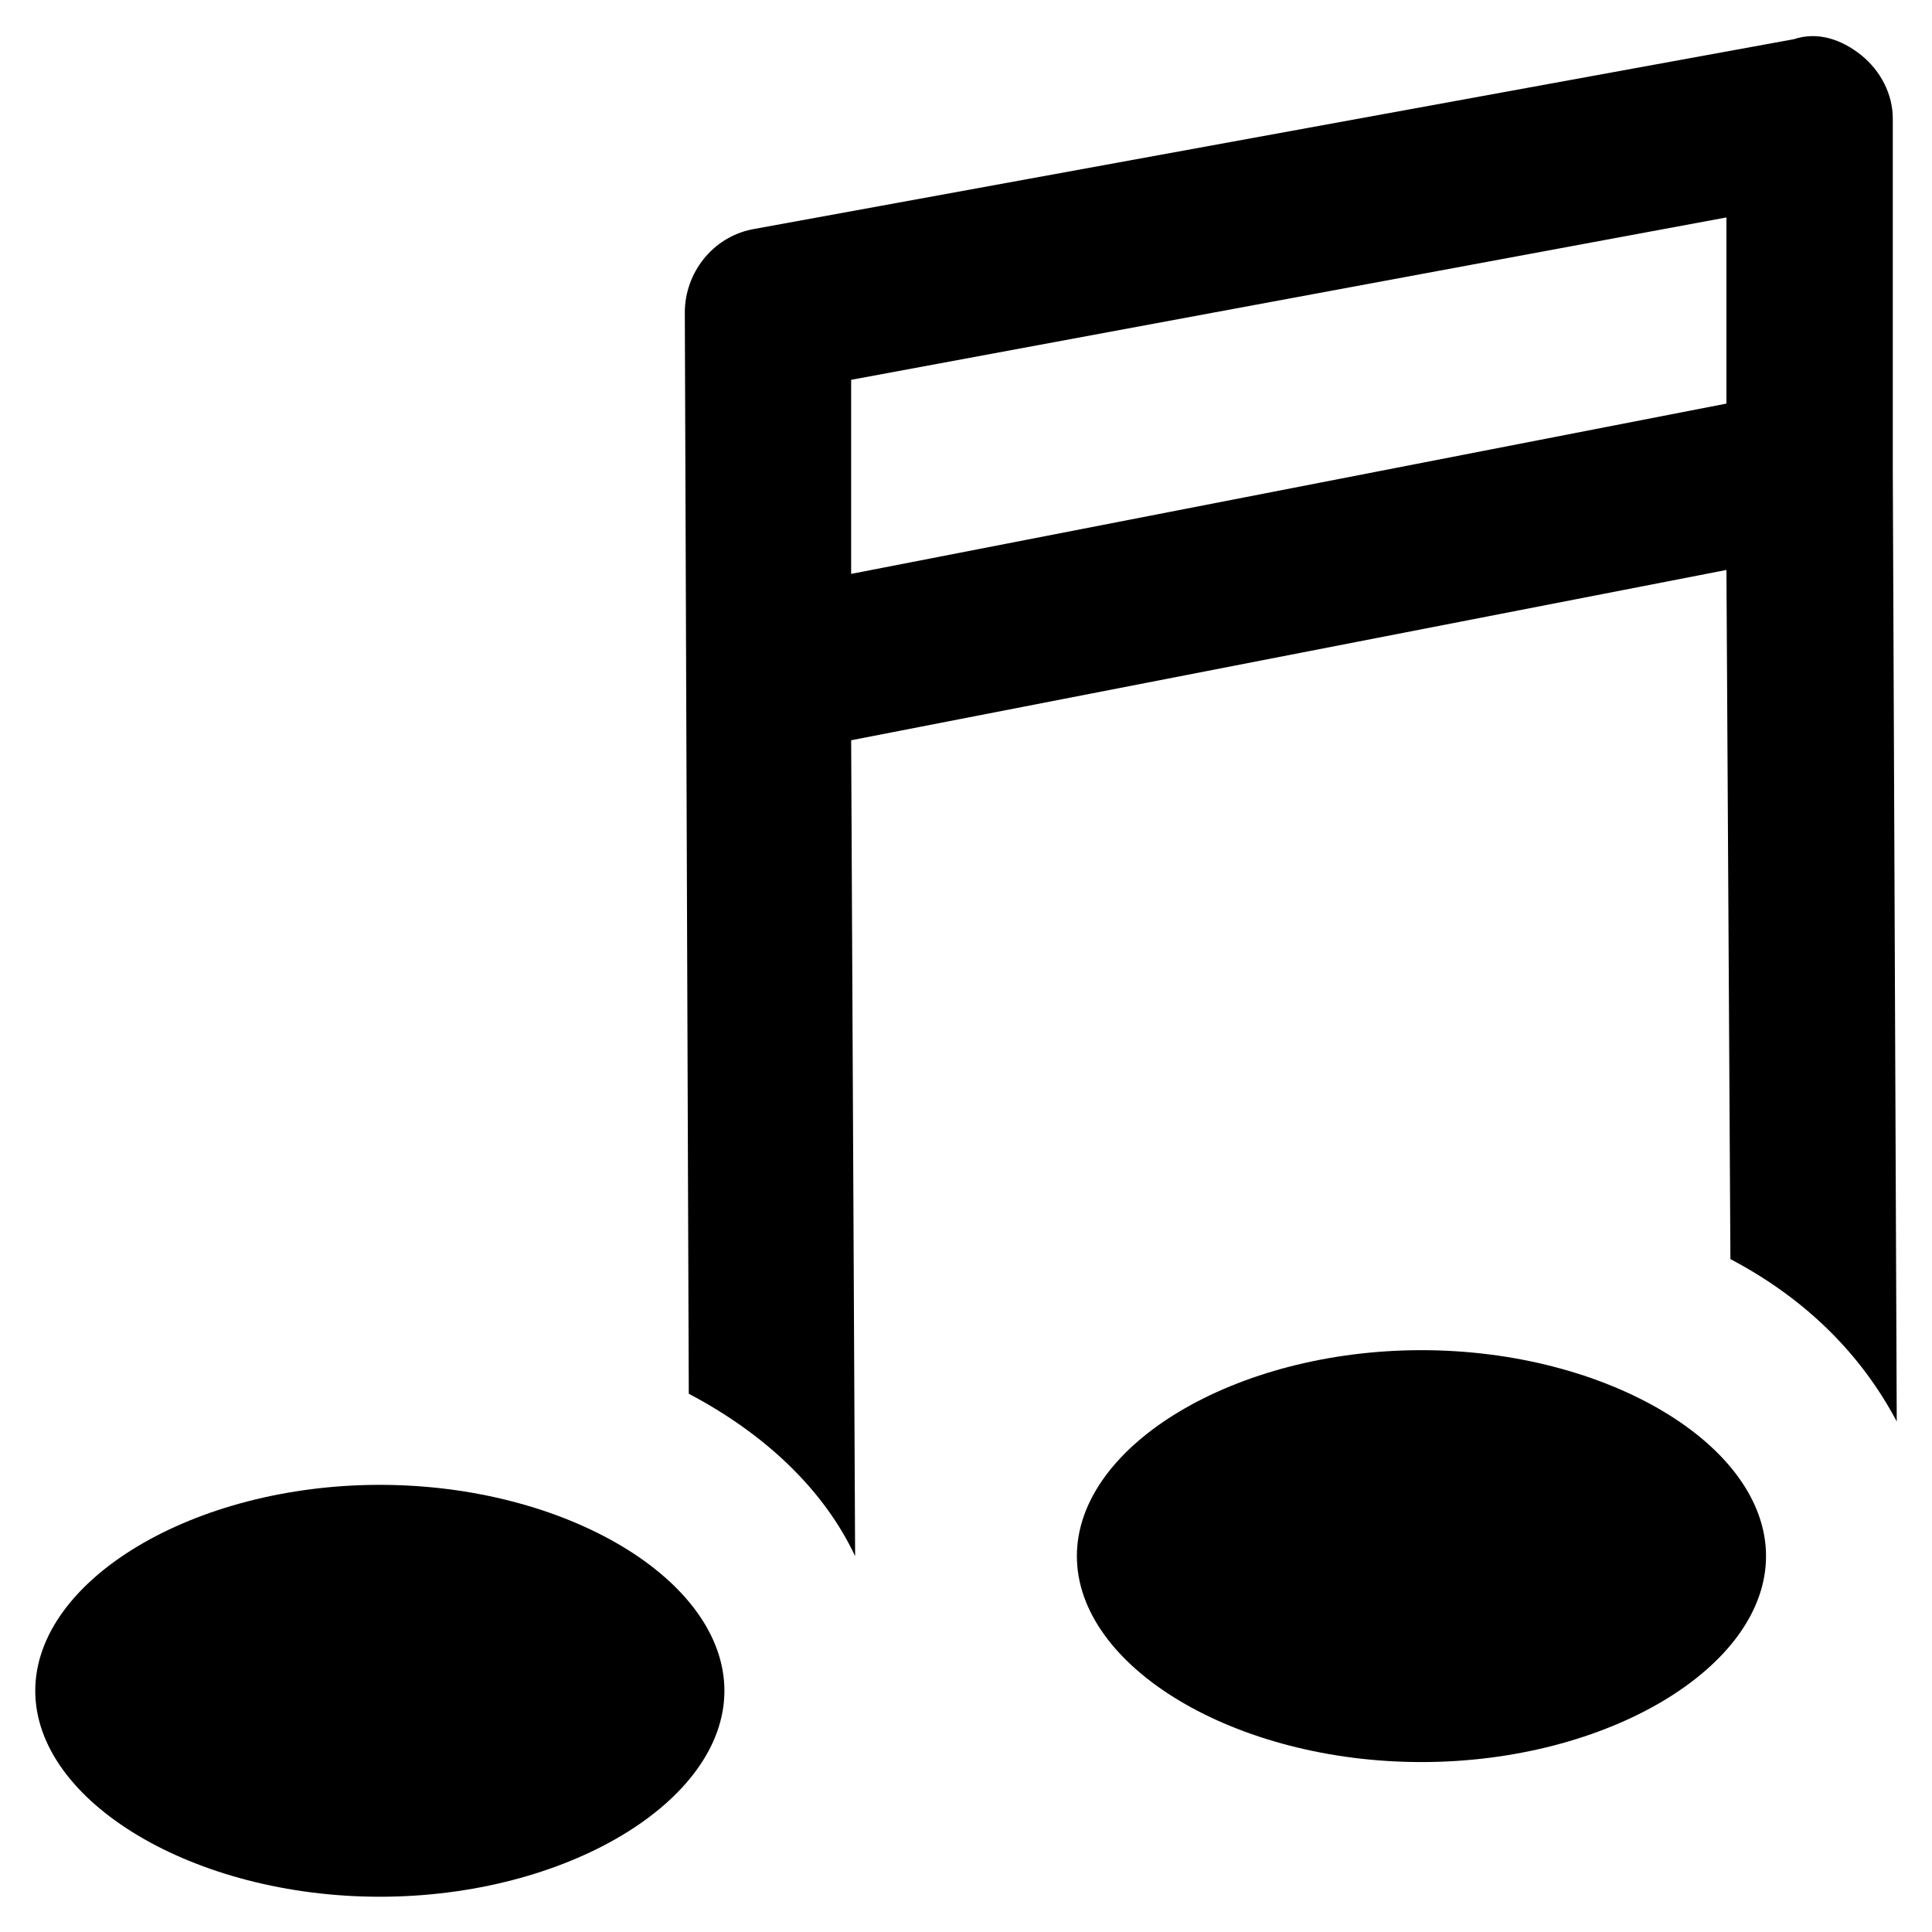
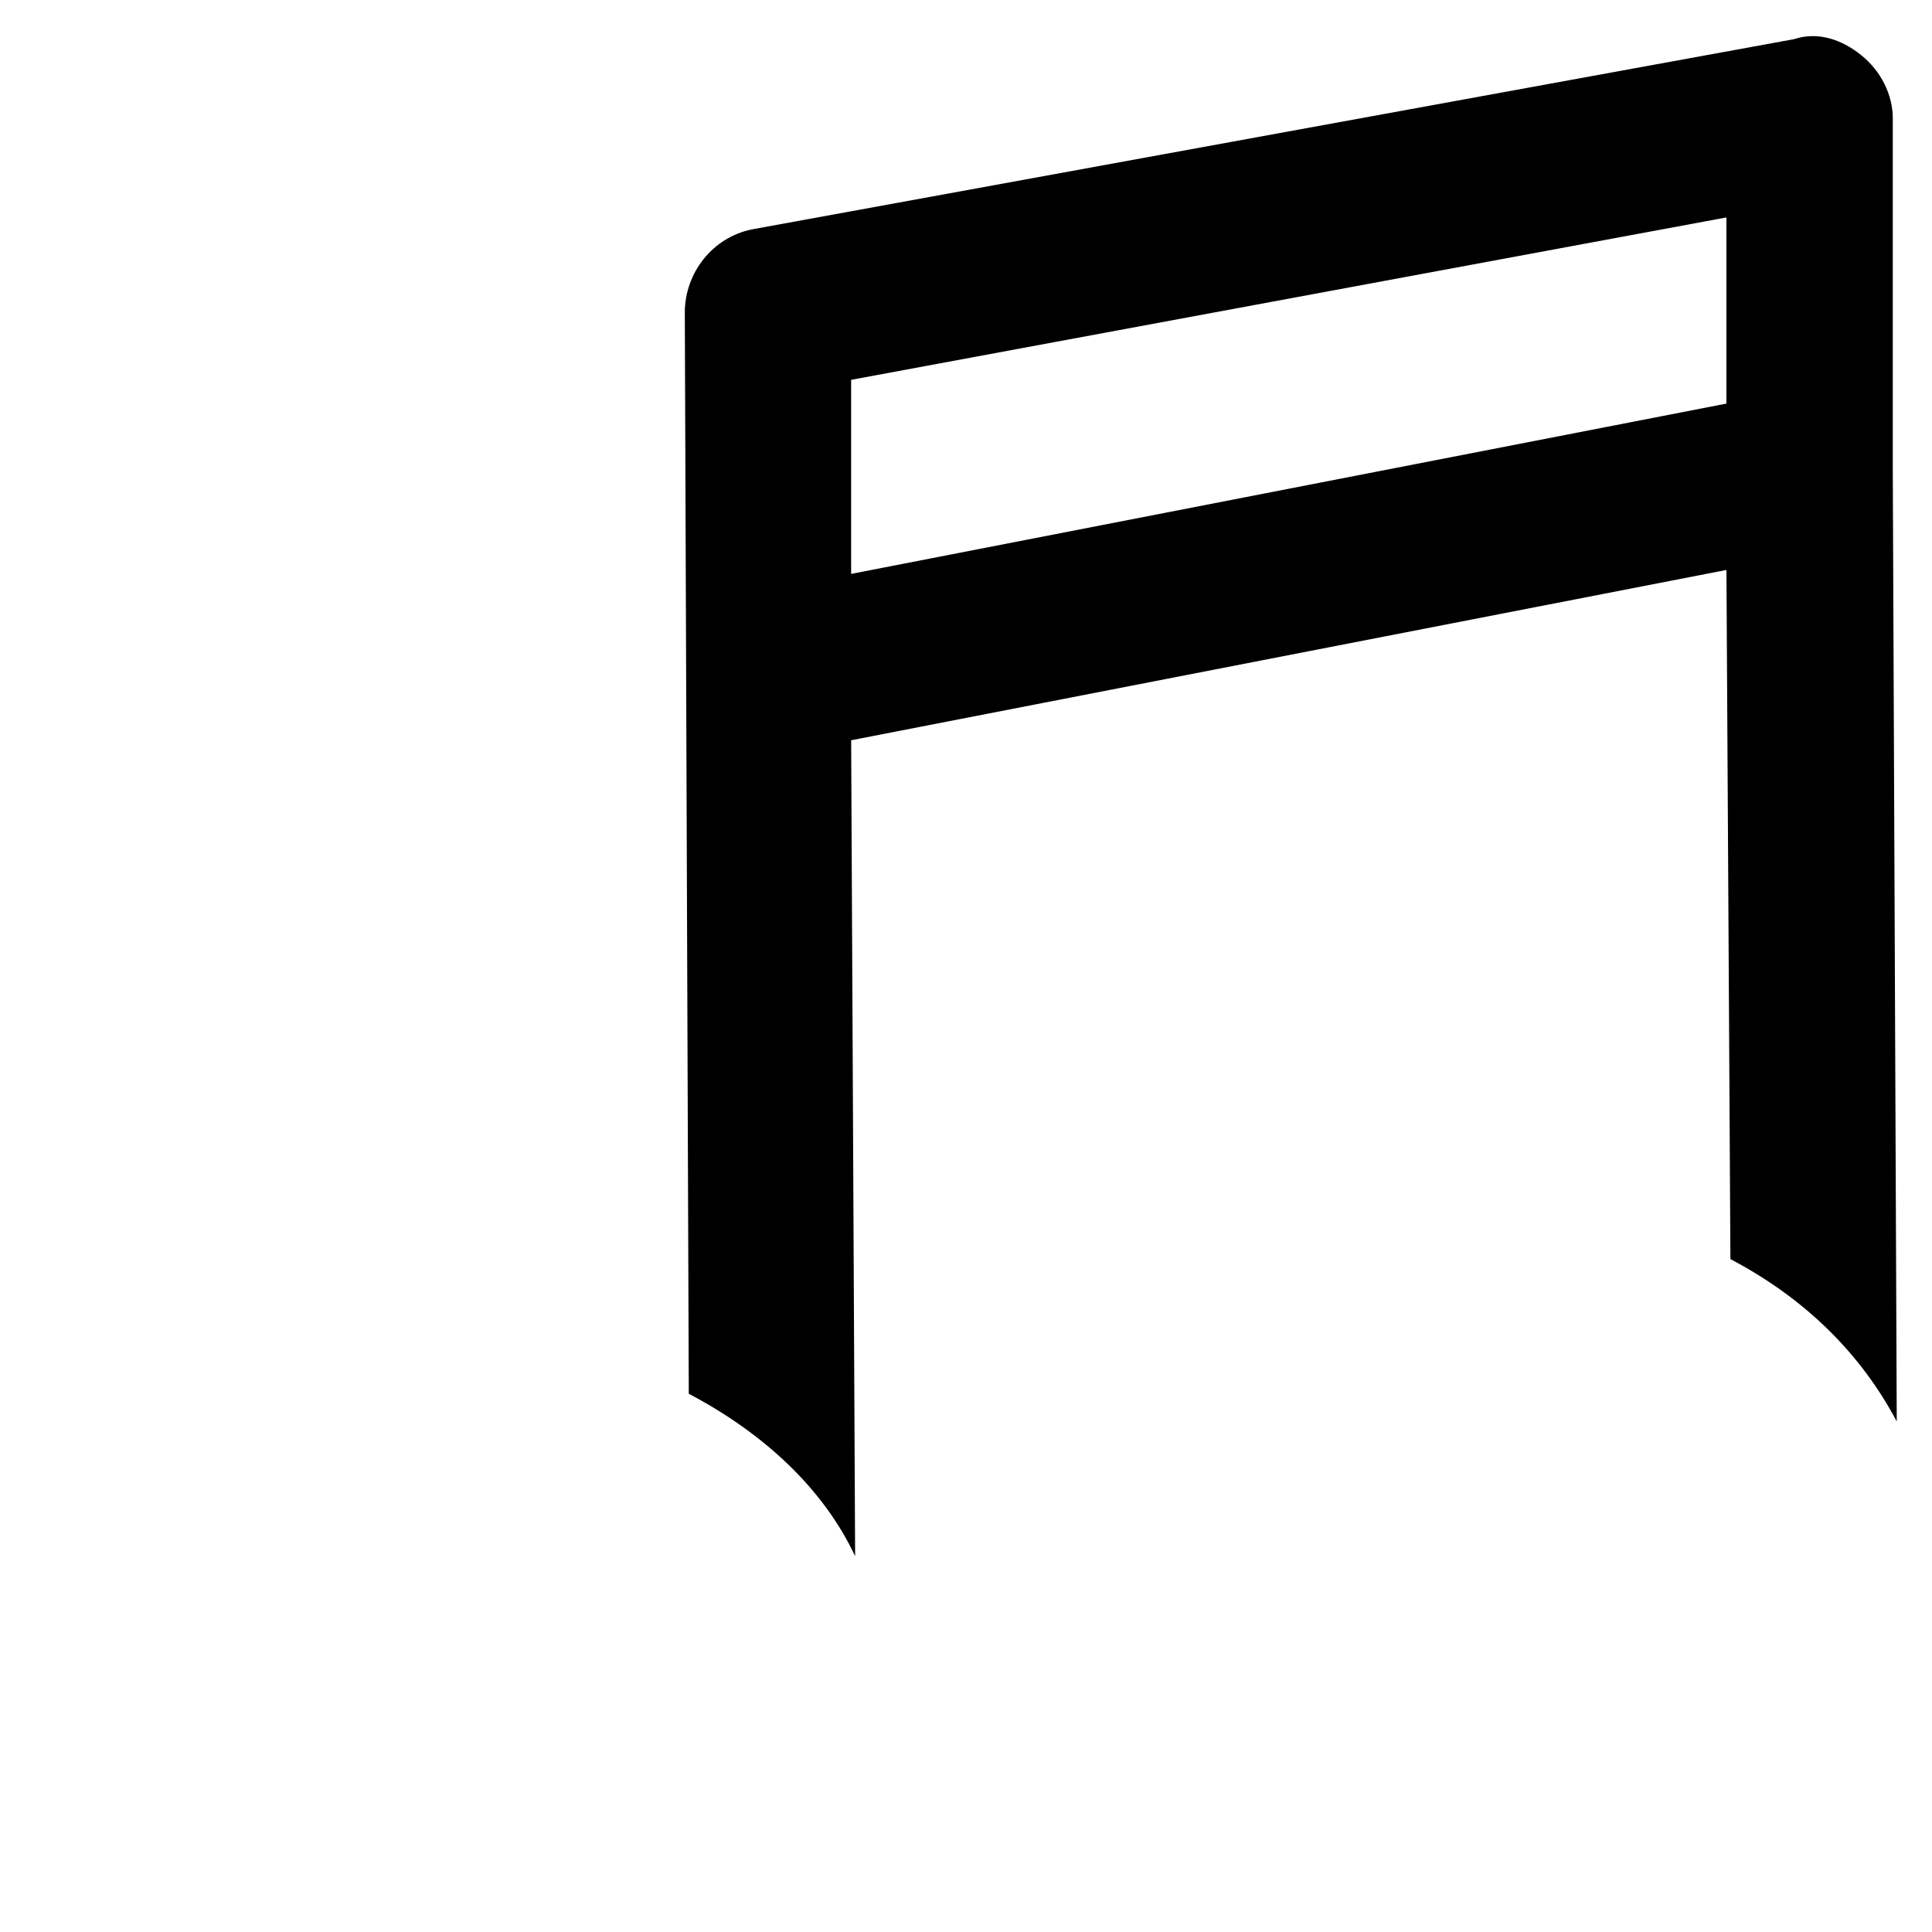
<svg xmlns="http://www.w3.org/2000/svg" fill="#000000" width="800px" height="800px" version="1.1" viewBox="144 144 512 512">
  <g>
-     <path d="m244.66 537.5c-49.332 0-91.316 25.191-91.316 54.578 0 29.391 41.984 54.578 91.316 54.578s91.316-25.191 91.316-54.578-41.984-54.578-91.316-54.578z" />
-     <path d="m520.7 501.81c-49.332 0-91.316 25.191-91.316 54.578 0 29.391 41.984 54.578 91.316 54.578s91.316-25.191 91.316-54.578-41.984-54.578-91.316-54.578z" />
    <path d="m645.61 268.8v-93.414c0-6.297-3.148-12.594-8.398-16.793-5.246-4.199-11.547-6.297-17.844-4.199l-276.04 50.383c-10.496 2.098-17.844 11.547-17.844 22.043l1.051 286.54c19.941 10.496 35.688 25.191 44.082 43.035l-1.051-216.22 231.96-45.133 1.051 182.63c19.941 10.496 34.637 25.191 44.082 43.035zm-276.05 27.289v-51.43l231.96-43.035v49.332z" />
  </g>
</svg>